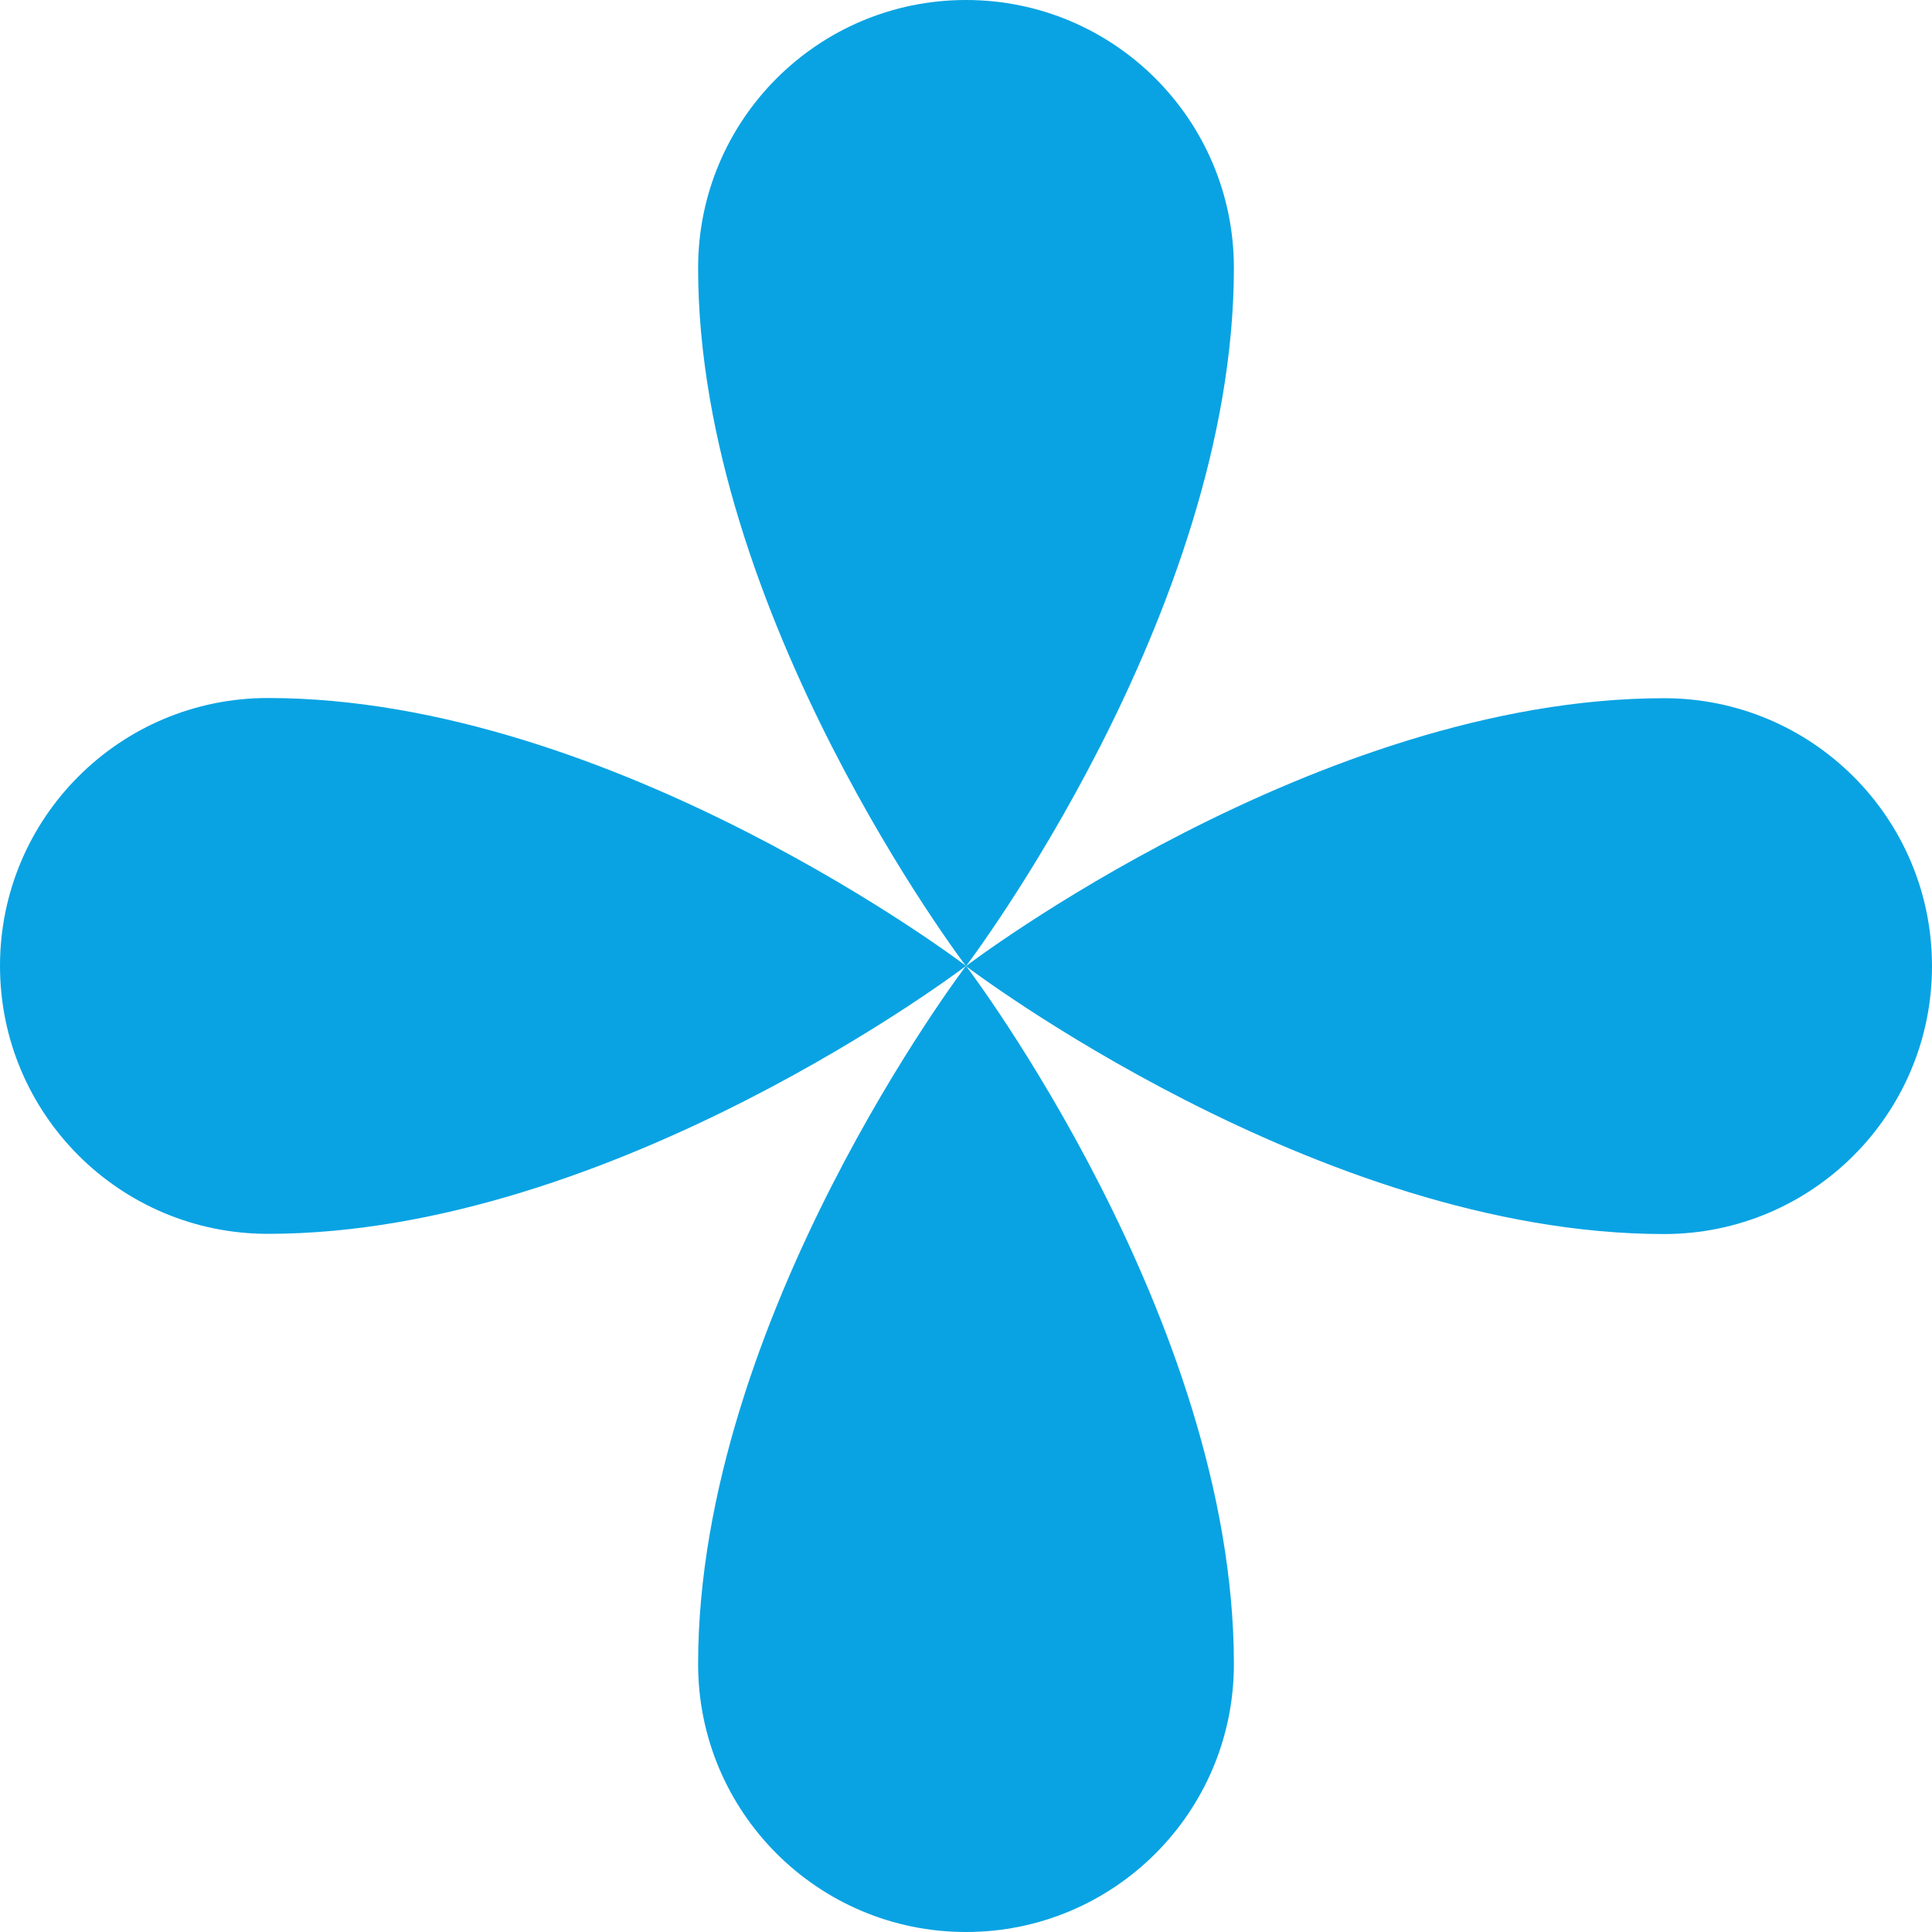
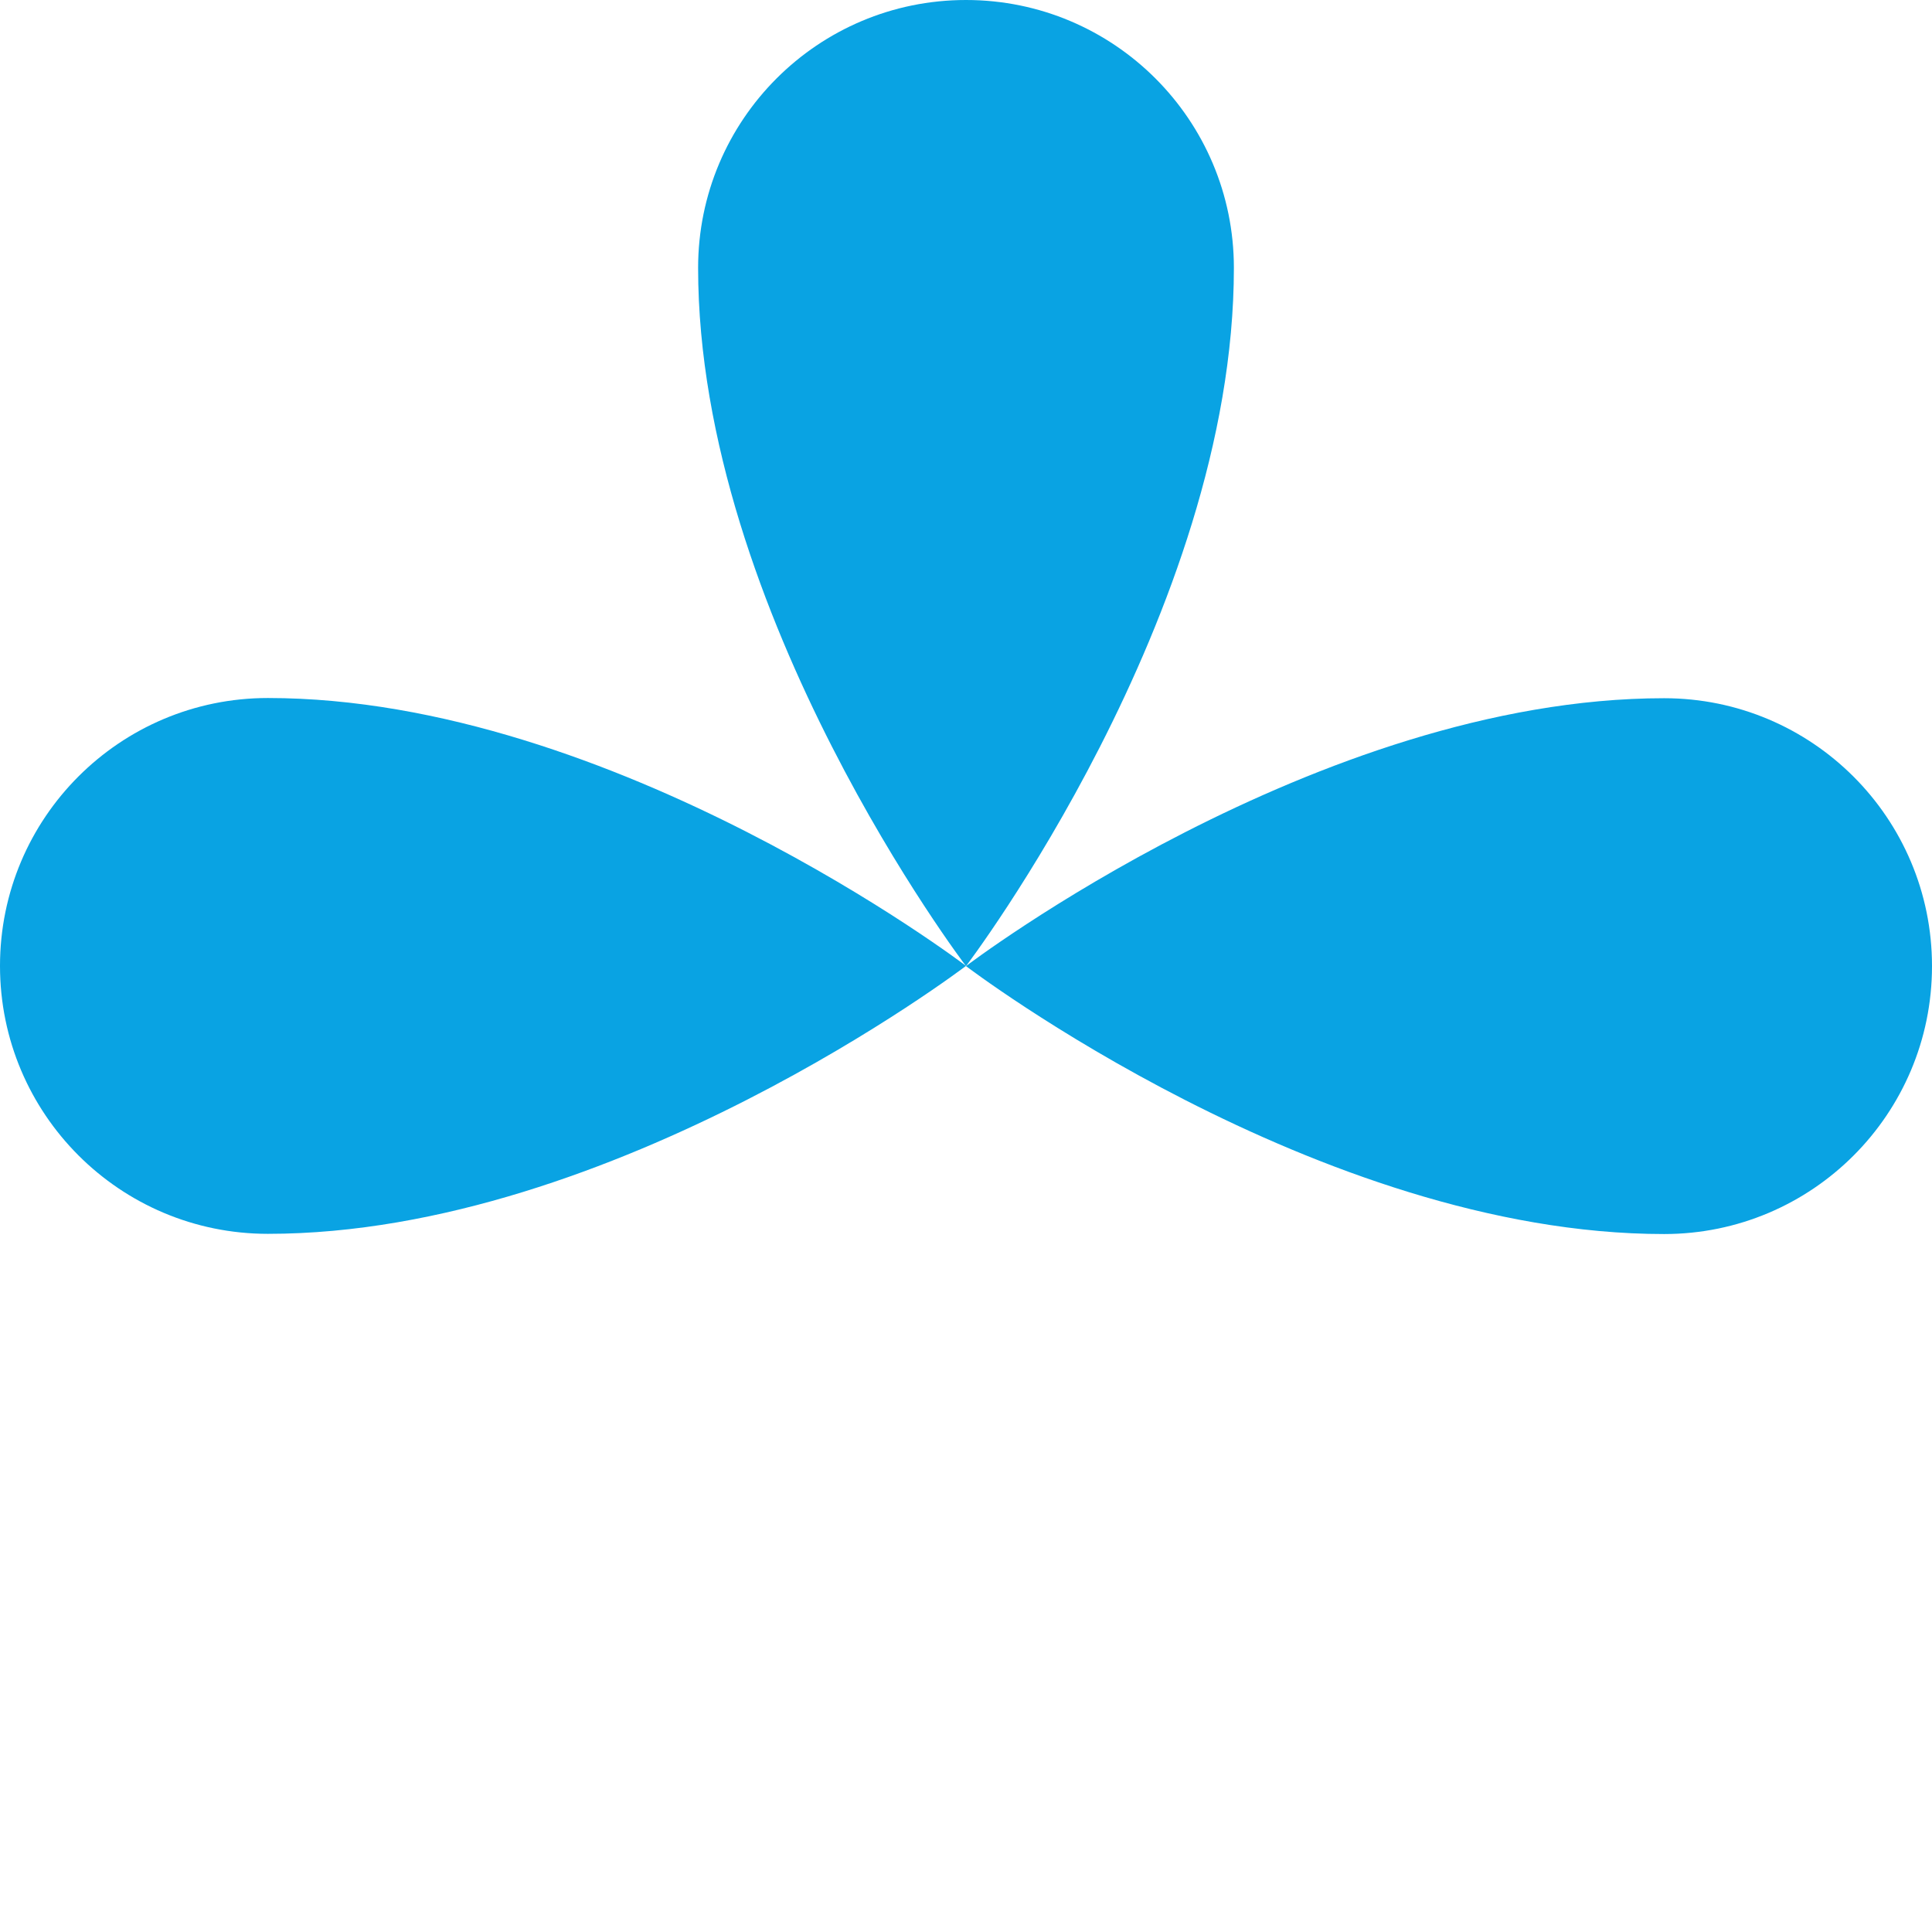
<svg xmlns="http://www.w3.org/2000/svg" width="38" height="38" viewBox="0 0 38 38" fill="none">
  <path d="M24.269 5.269C24.269 12.08 19 19.002 19 19.002C19 19.002 13.731 12.08 13.731 5.269C13.731 2.358 16.089 0 19 0C21.911 0 24.269 2.358 24.269 5.269Z" fill="#09A3E3" />
  <path d="M5.269 13.729C12.079 13.729 19 18.998 19 18.998C19 18.998 12.079 24.268 5.269 24.268C2.358 24.268 0 21.909 0 18.998C0 16.087 2.358 13.729 5.269 13.729Z" fill="#09A3E3" />
-   <path d="M13.731 32.731C13.731 25.92 19 18.998 19 18.998C19 18.998 24.269 25.92 24.269 32.731C24.269 35.642 21.911 38 19 38C16.089 38 13.731 35.642 13.731 32.731Z" fill="#09A3E3" />
  <path d="M32.731 24.272C25.921 24.272 19 19.002 19 19.002C19 19.002 25.921 13.733 32.731 13.733C35.642 13.733 38 16.091 38 19.002C38 21.913 35.642 24.272 32.731 24.272Z" fill="#09A3E3" />
</svg>